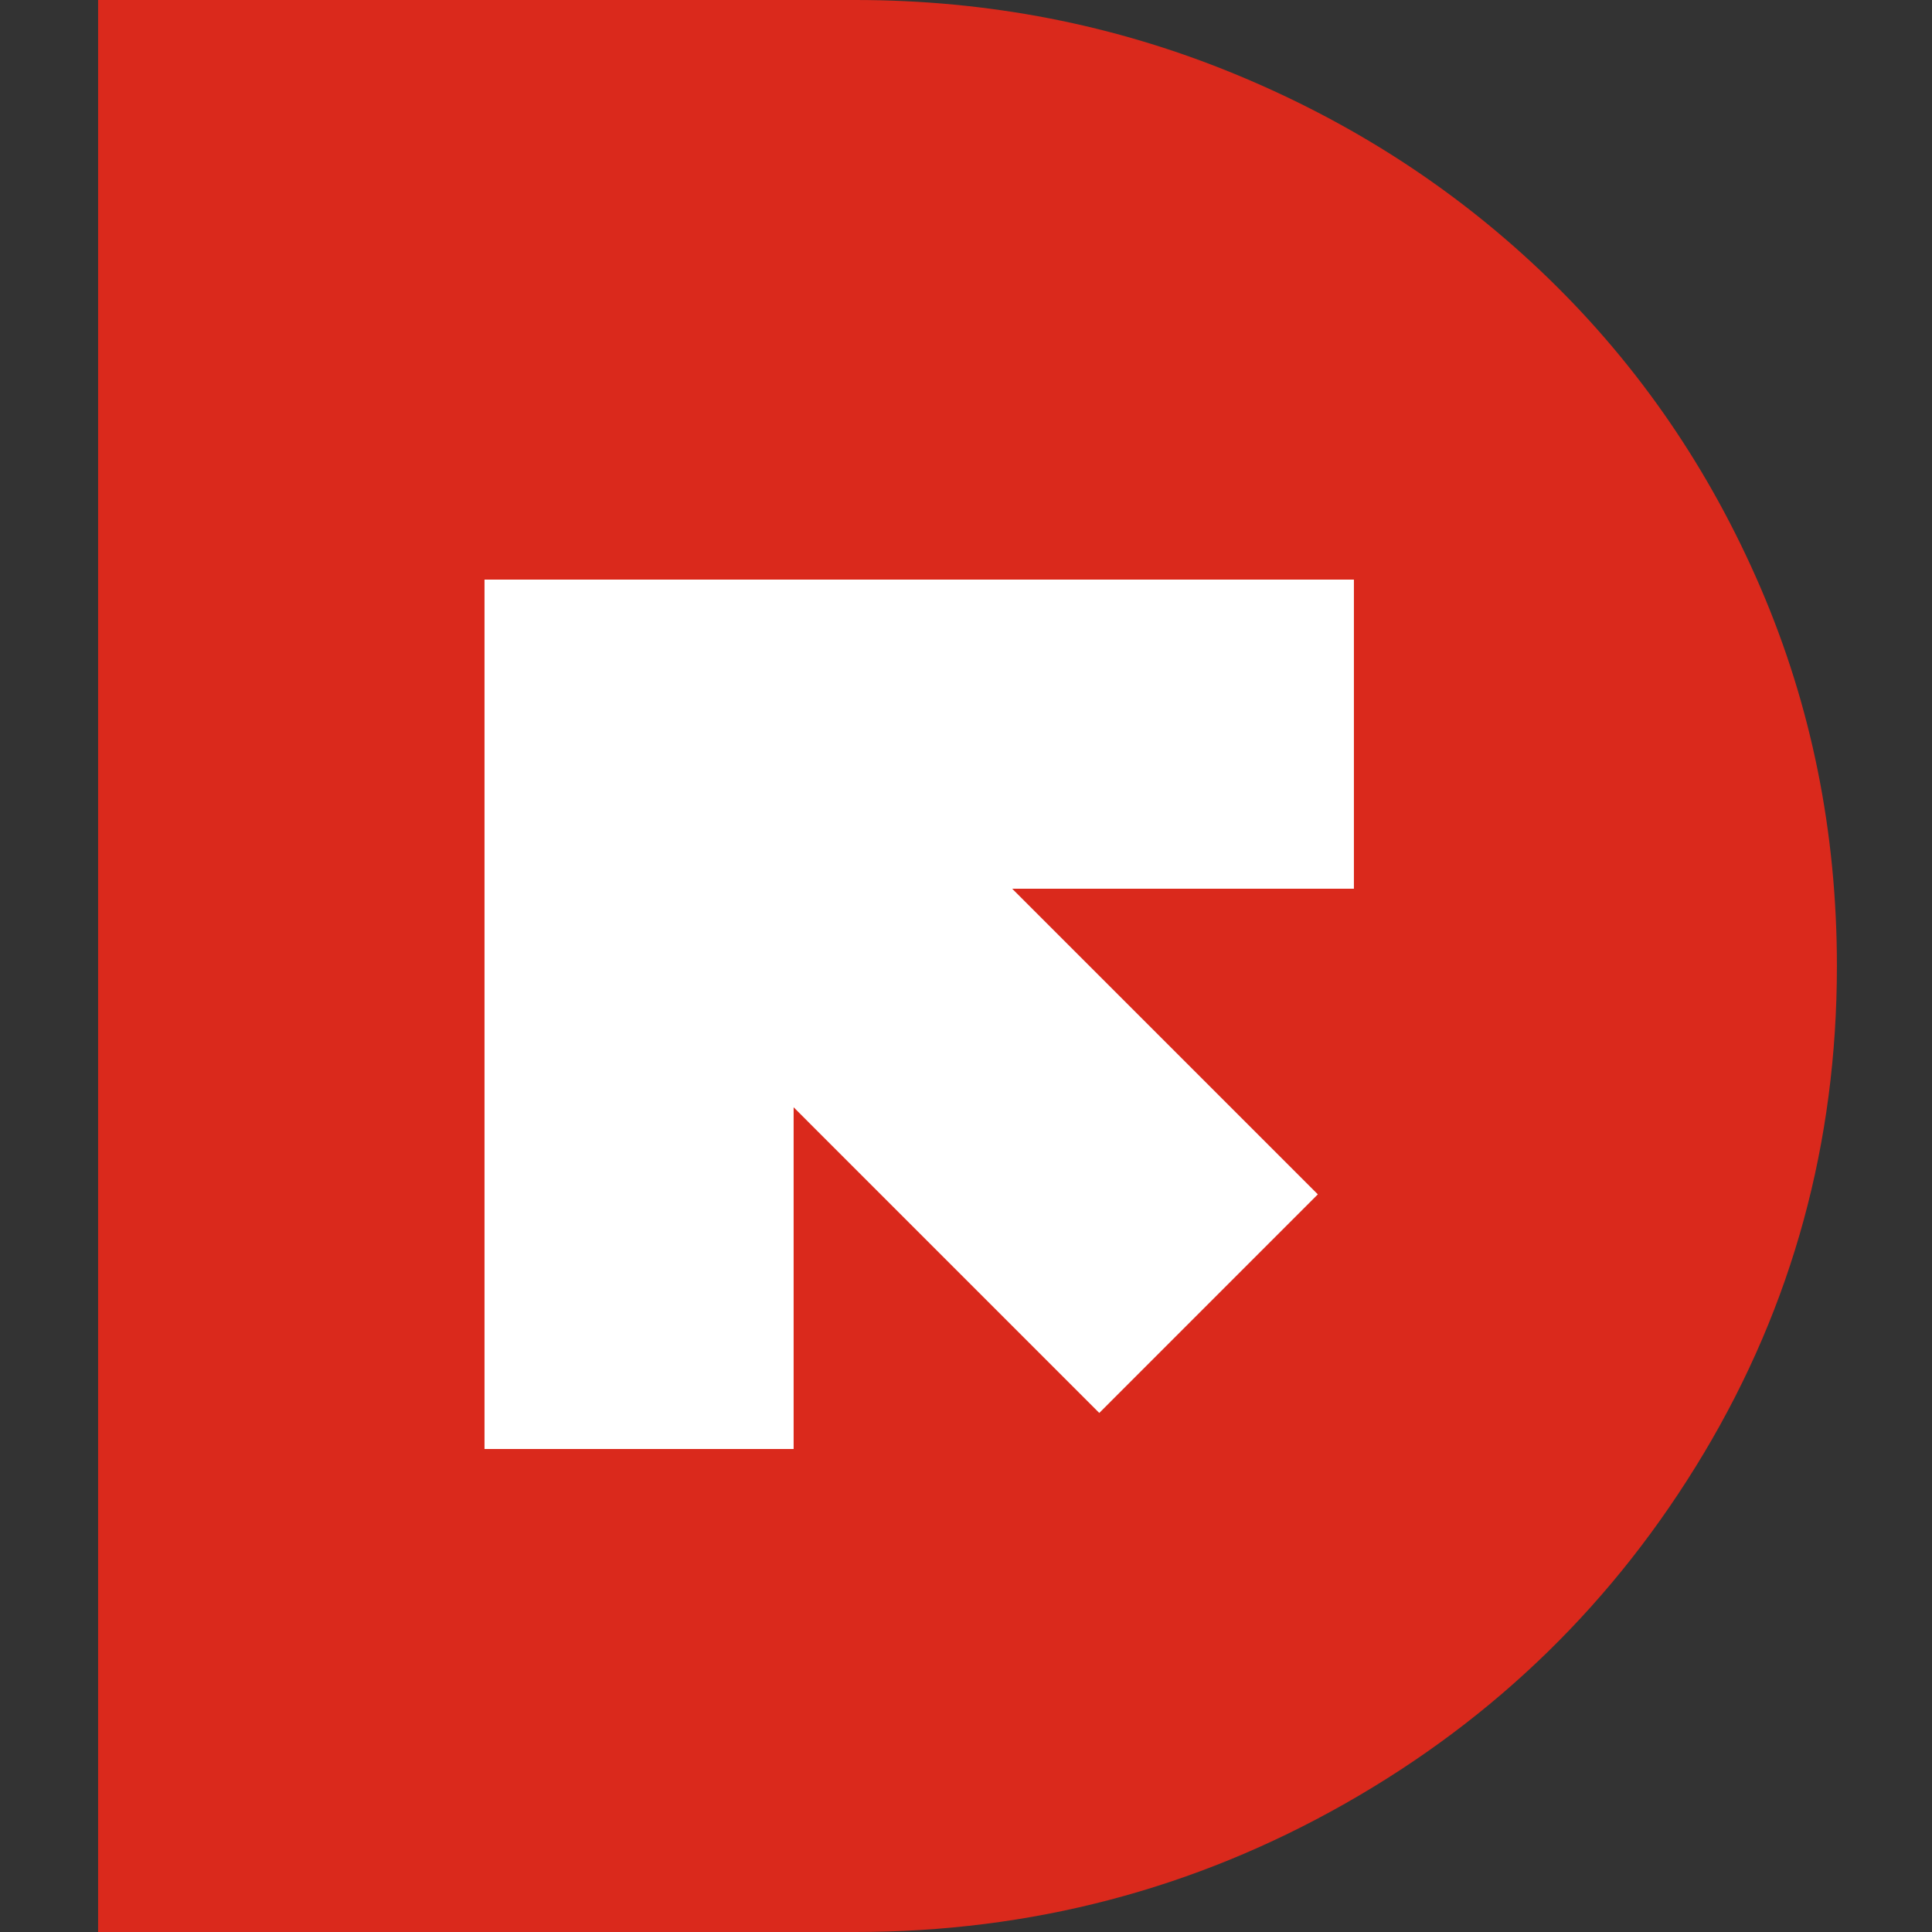
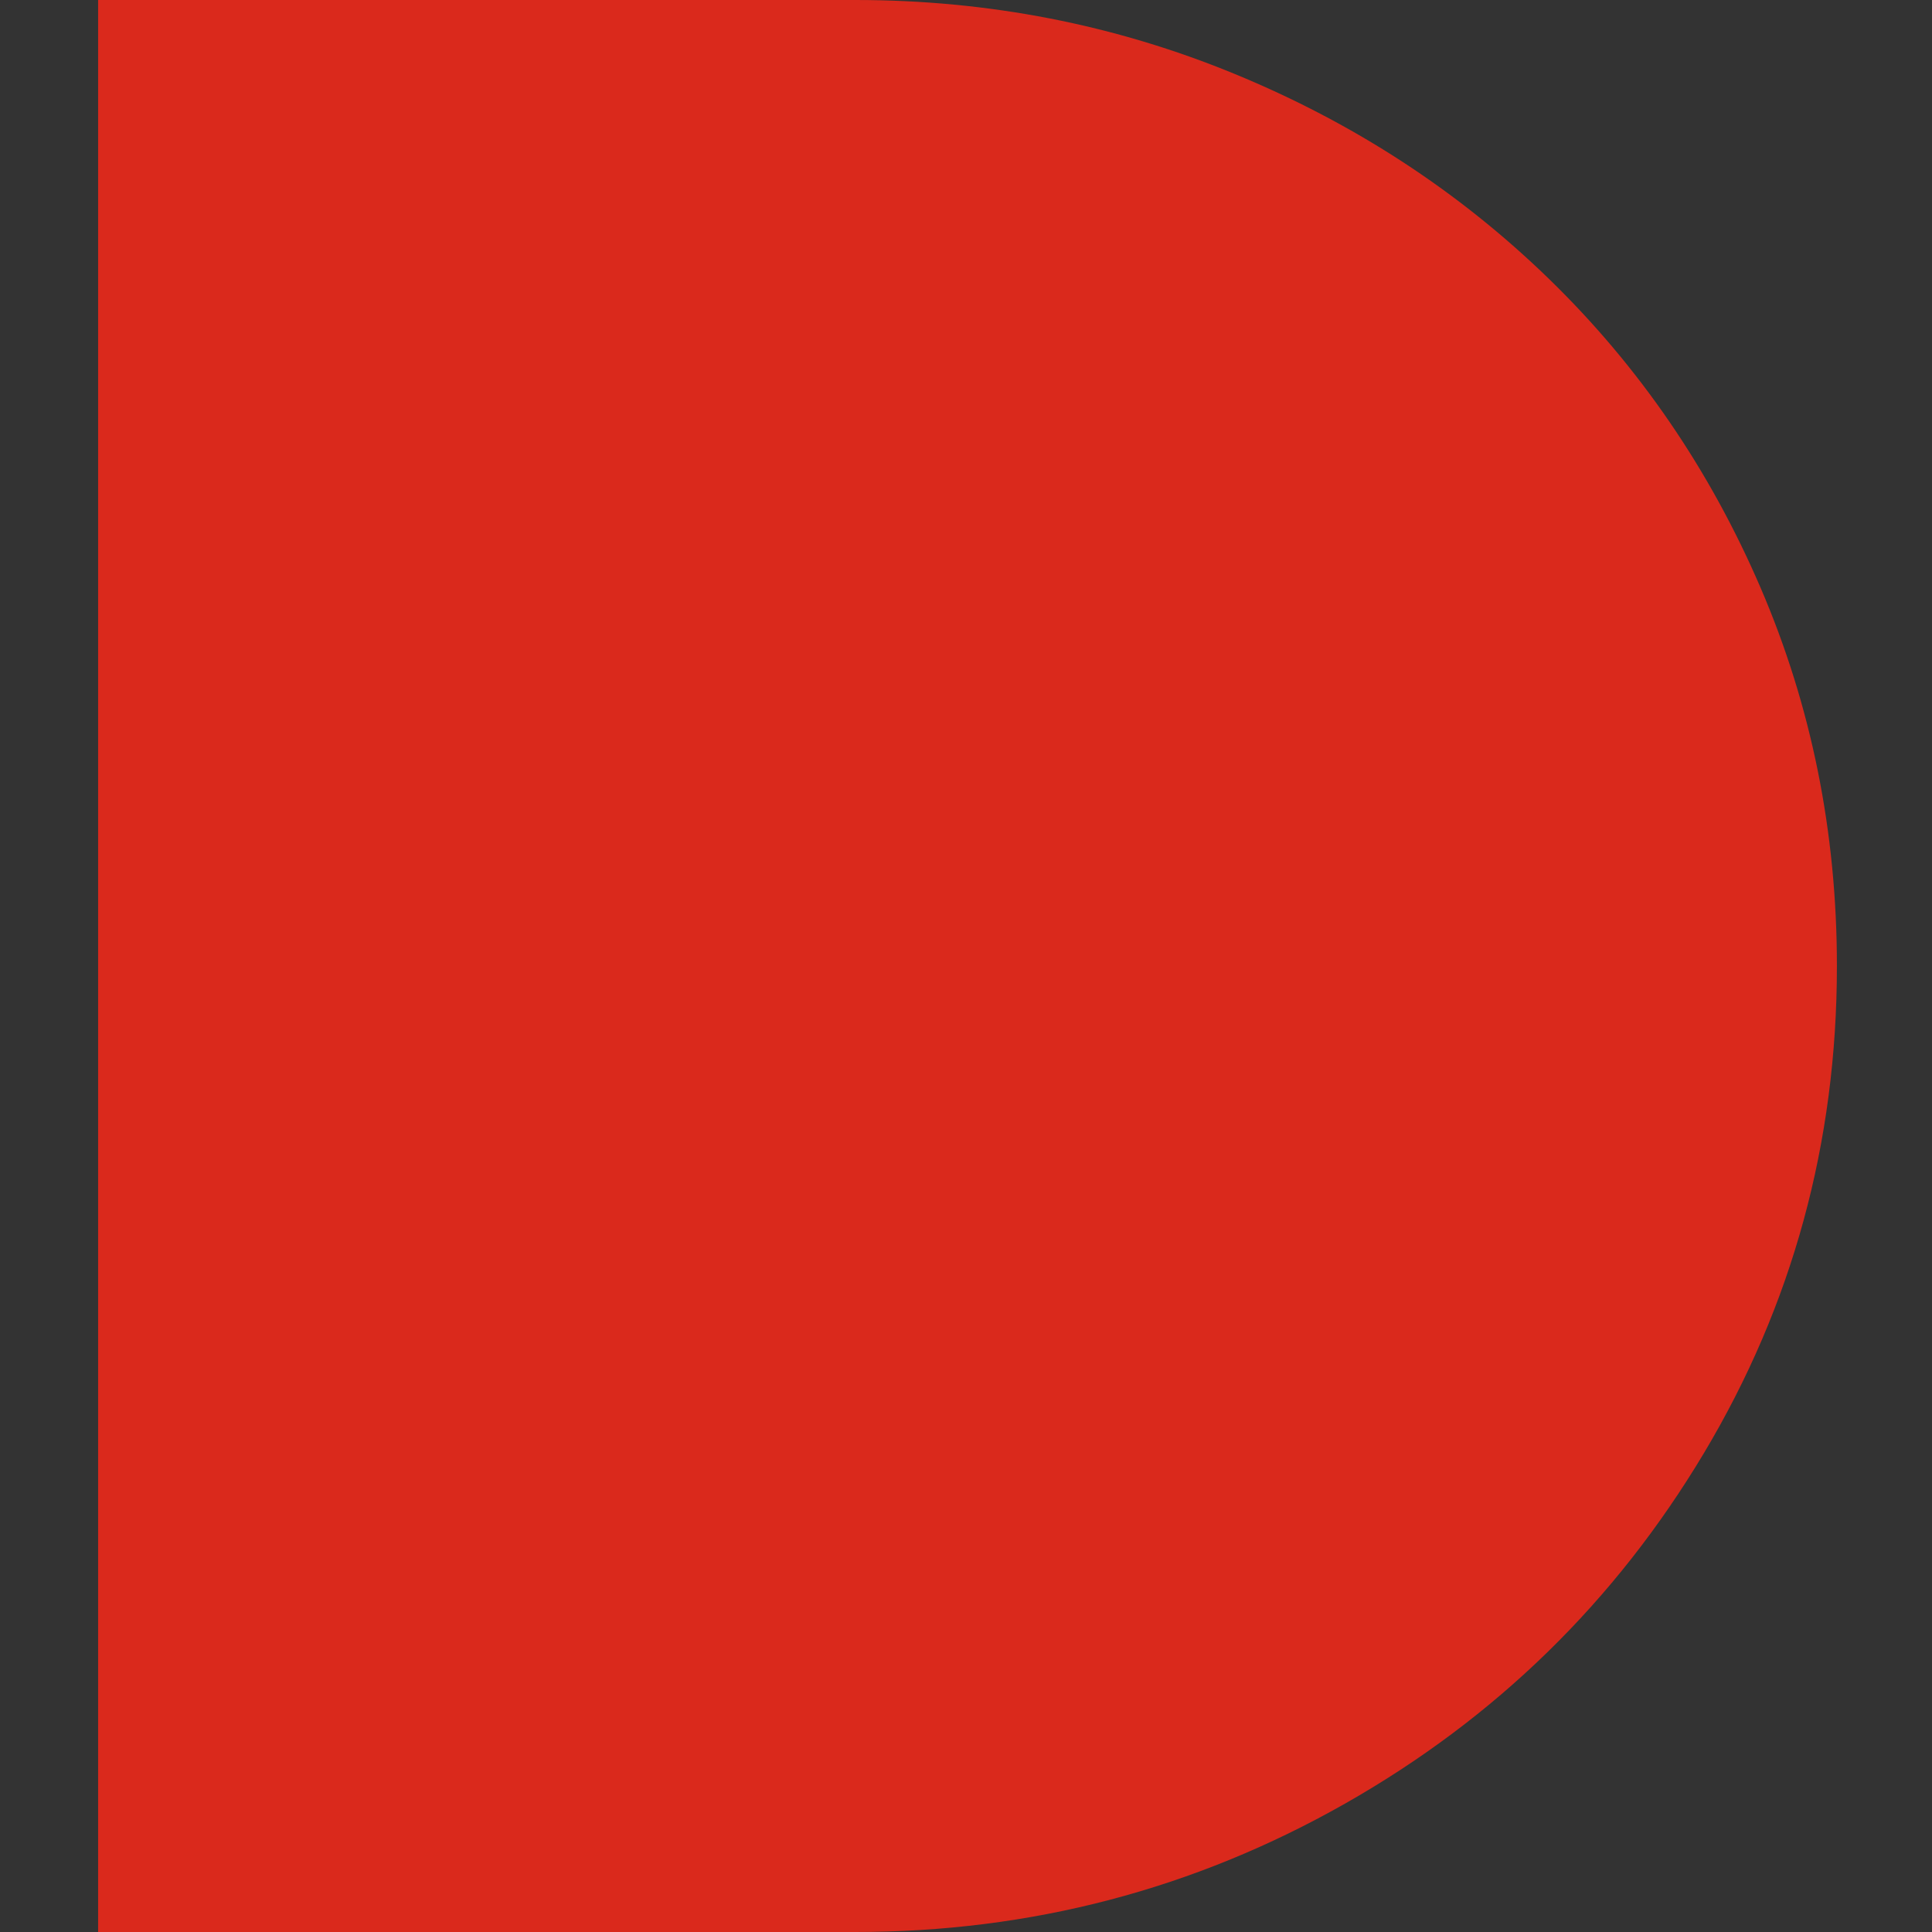
<svg xmlns="http://www.w3.org/2000/svg" xmlns:xlink="http://www.w3.org/1999/xlink" width="256px" height="256px" viewBox="0 0 256 256" version="1.1">
  <rect x="0" y="0" width="256" height="256" fill="#333333" stroke="none" />
  <title>Icons/Favicon_256x256</title>
  <desc>Created with Sketch.</desc>
  <defs>
-     <polygon id="path-1" points="166.4 76.8 92.16 76.8 51.2 76.8 51.2 117.76 51.2 192 92.16 192 92.16 146.721 132.659 187.223 161.62 158.257 121.121 117.76 166.4 117.76" />
-   </defs>
+     </defs>
  <g id="Icons/Favicon_256x256" stroke="none" stroke-width="1" fill="none" fill-rule="evenodd">
    <g transform="translate(13, 0)" id="Icons/Dominion/D">
      <g>
        <path d="M0,256 L0,0 L100.326,0 C117.957,0 134.702,3.261 150.564,9.782 C166.428,16.305 180.326,25.37 192.266,36.974 C204.204,48.581 213.542,62.218 220.288,77.885 C227.028,93.555 230.4,110.259 230.4,128 C230.4,151.38 224.527,172.892 212.782,192.54 C201.037,212.186 185.175,227.676 165.197,239.004 C145.219,250.335 123.594,256 100.326,256 L0,256 Z" id="Mask" fill="#DA291C" fill-rule="nonzero" />
        <mask id="mask-2" fill="white">
          <use xlink:href="#path-1" />
        </mask>
        <use id="Mask" fill="#FFFFFF" xlink:href="#path-1" />
      </g>
    </g>
  </g>
</svg>